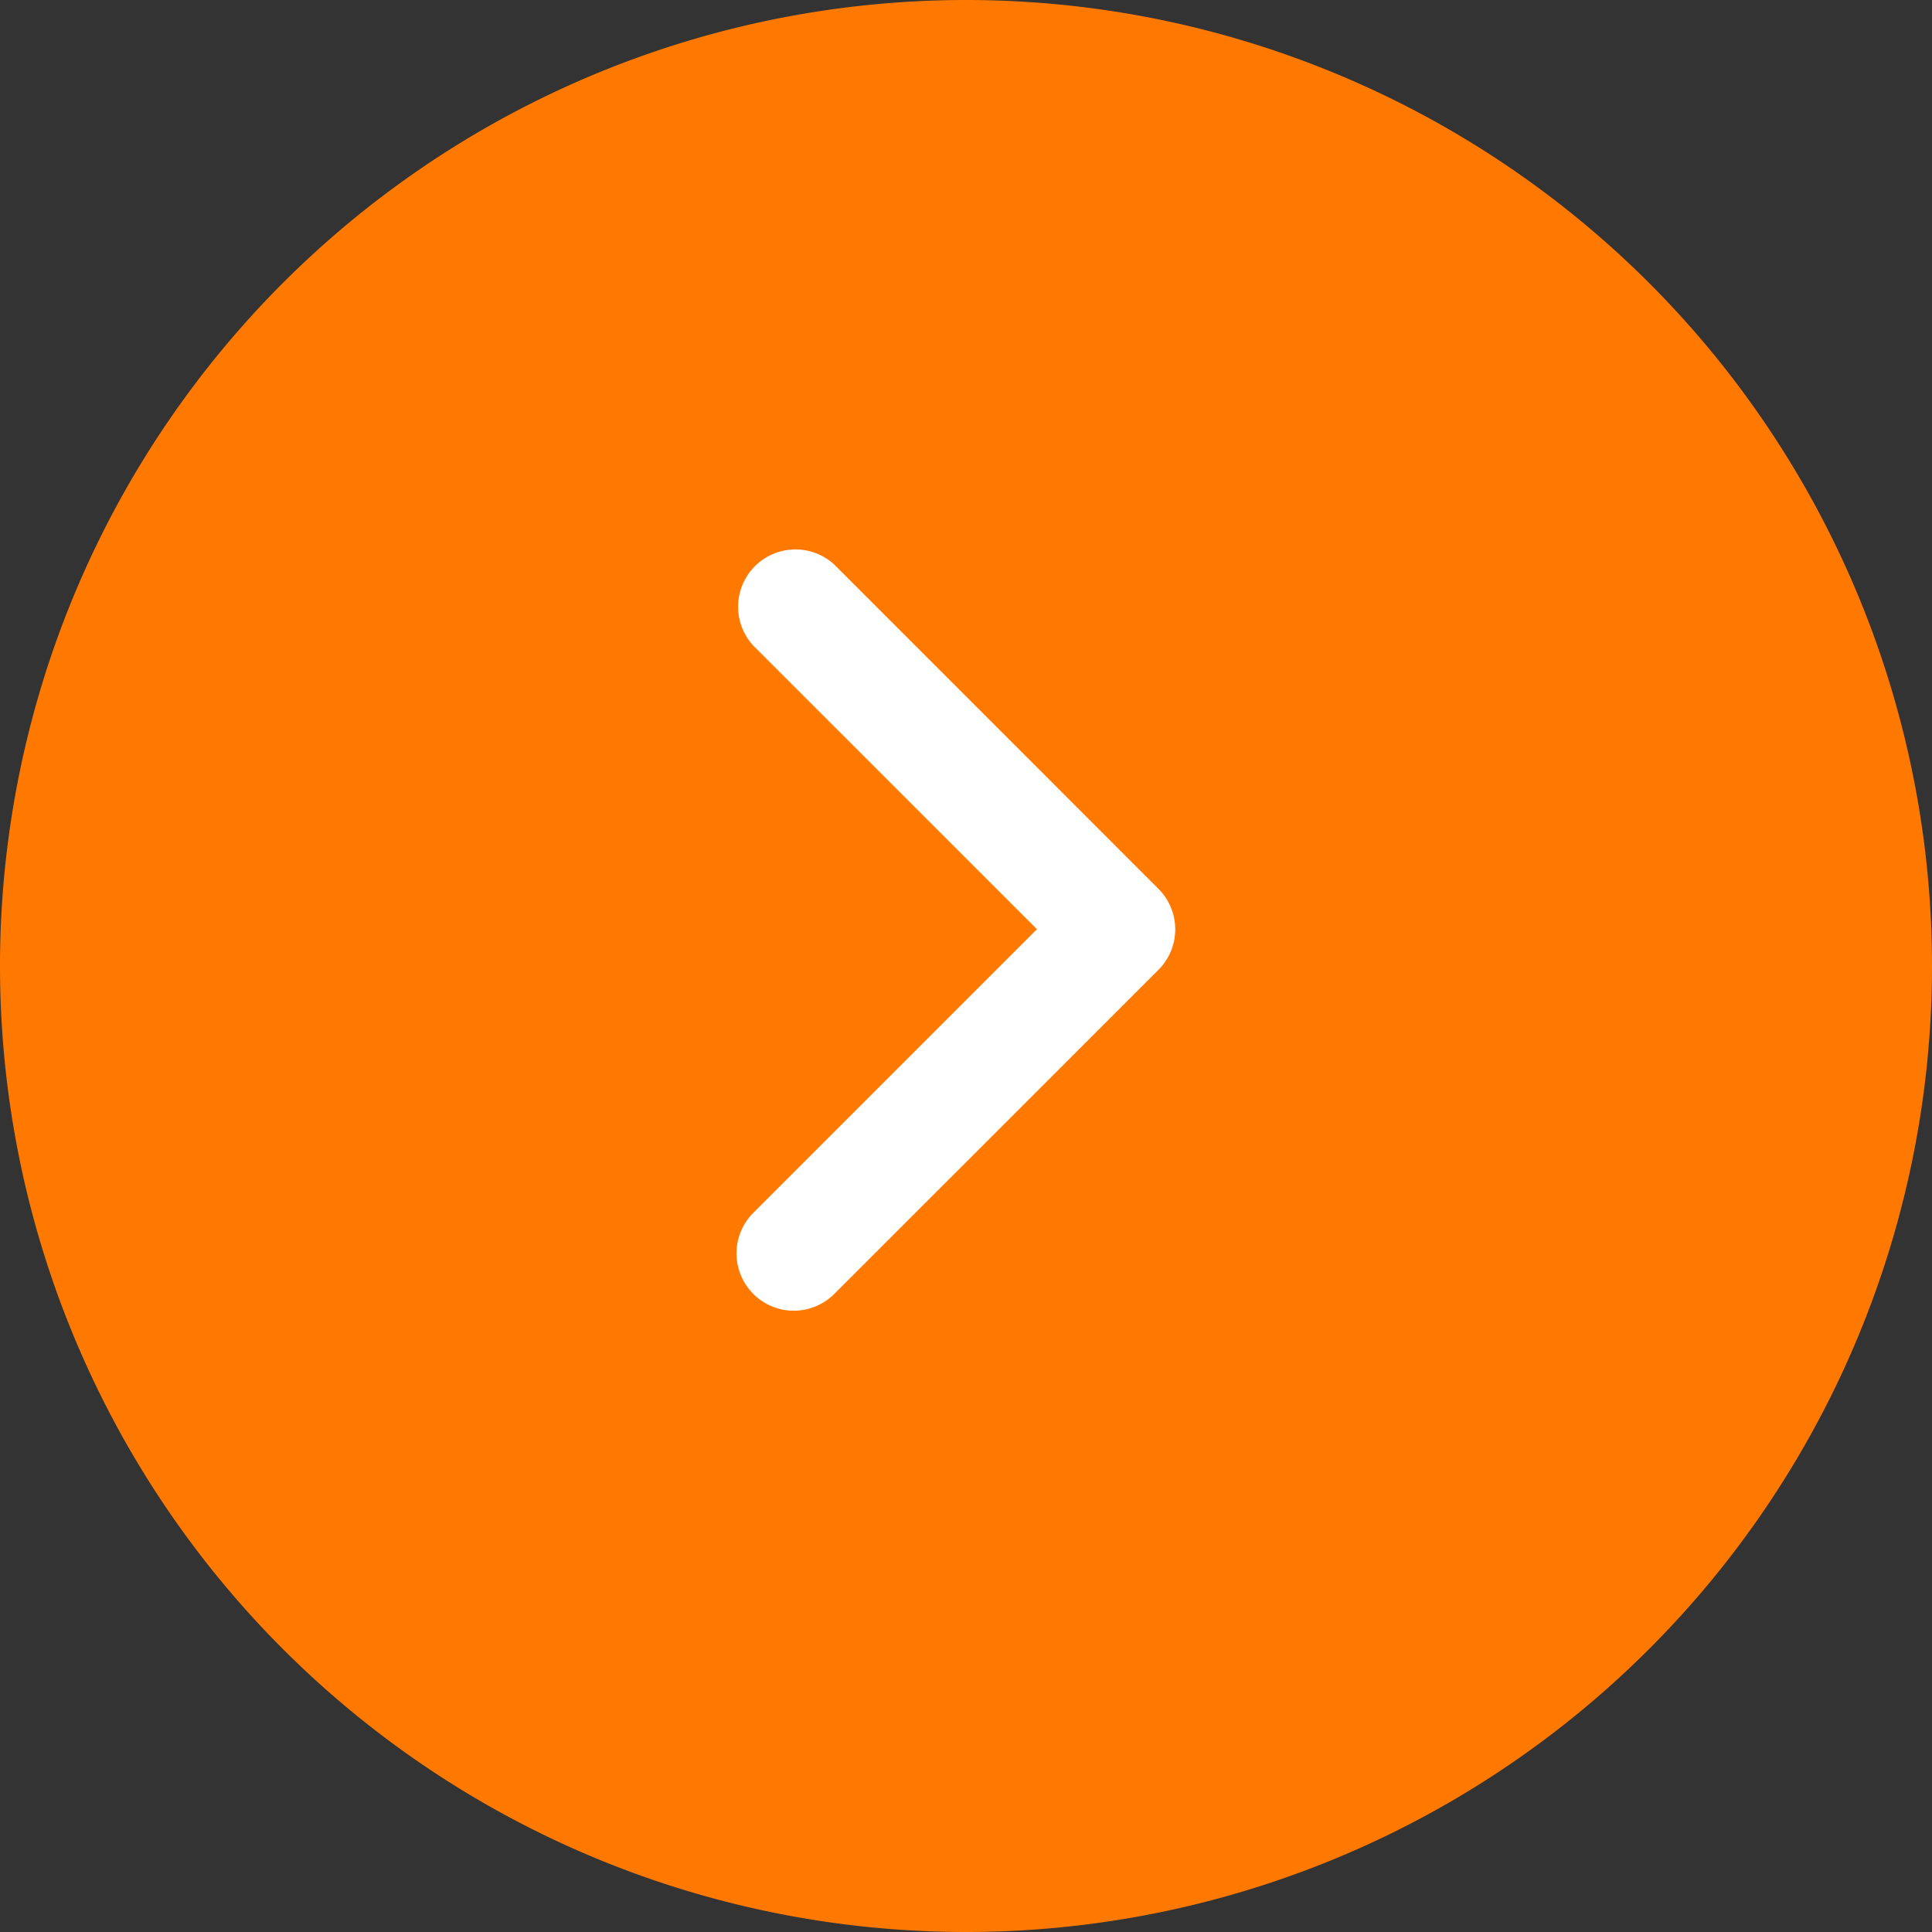
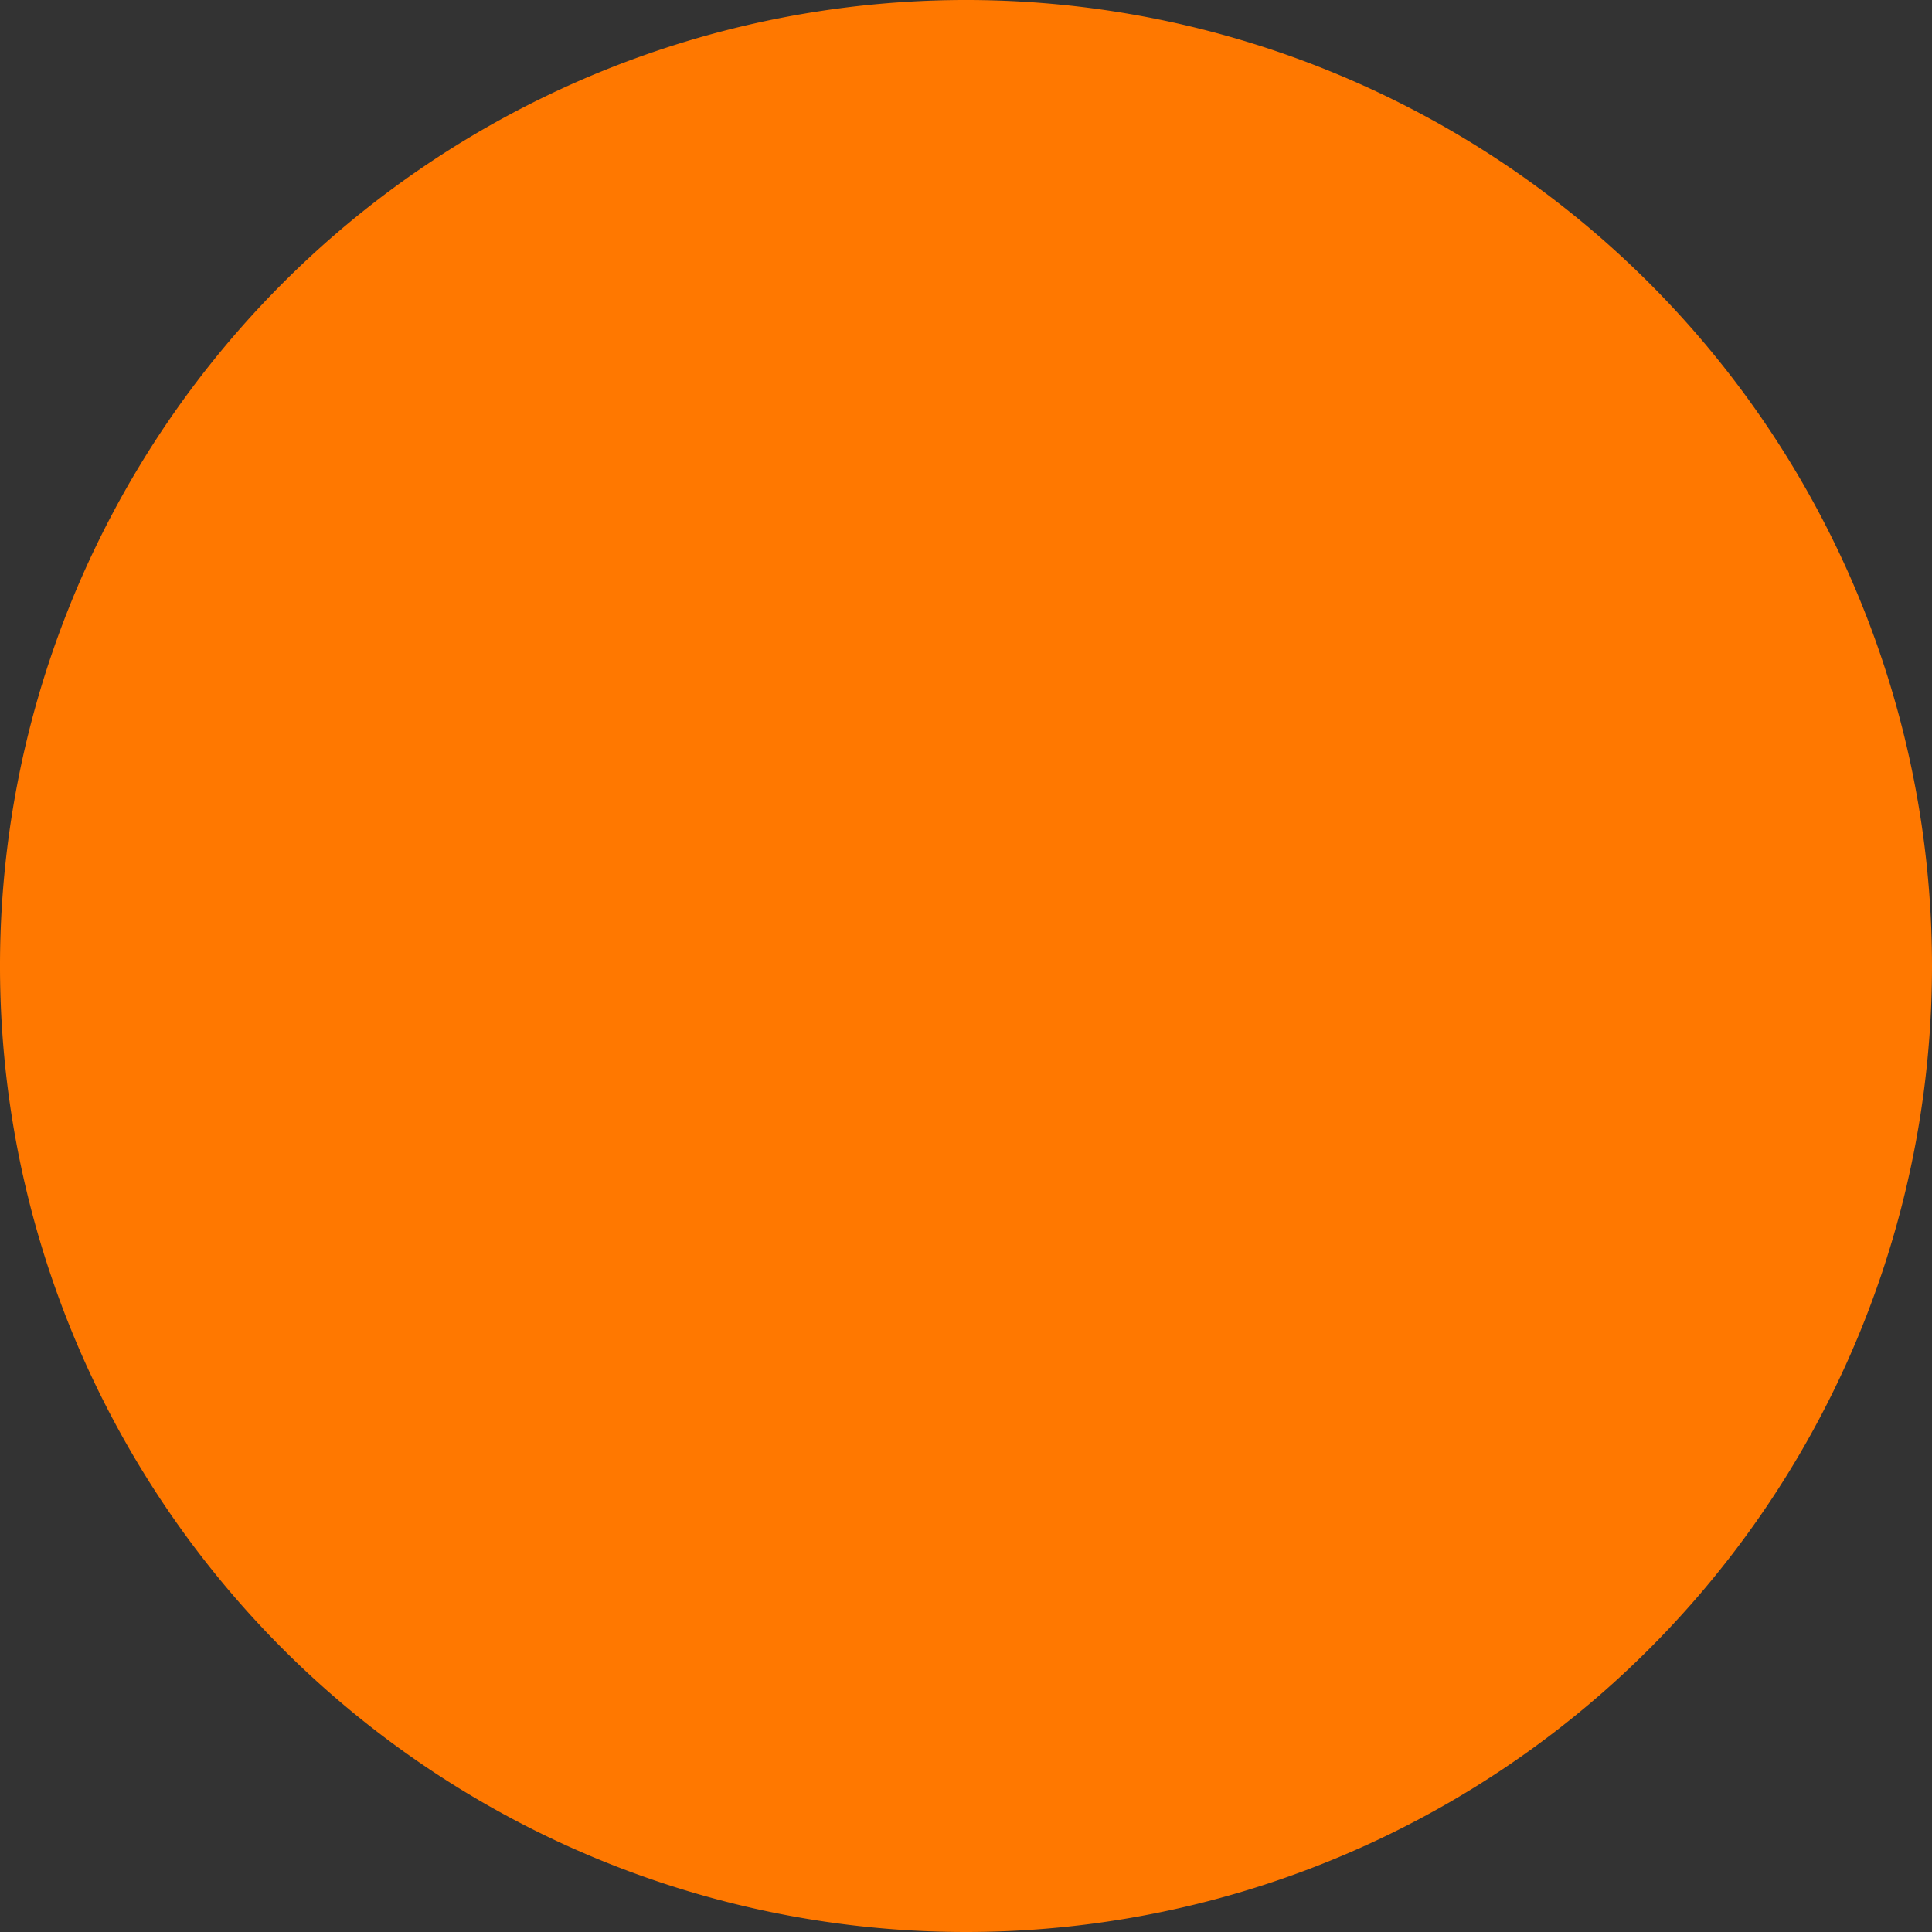
<svg xmlns="http://www.w3.org/2000/svg" width="25" height="25" viewBox="0 0 25 25">
  <rect x="0" y="0" width="25" height="25" fill="#333333" stroke="none" />
  <g id="Group_5365" data-name="Group 5365" transform="translate(-1553 -2399.502)">
    <path id="Path_54196" data-name="Path 54196" d="M12.5,0A12.5,12.5,0,1,1,0,12.5,12.5,12.5,0,0,1,12.5,0Z" transform="translate(1578 2424.502) rotate(180)" fill="#ff7800" />
    <g id="Group_4050" data-name="Group 4050" transform="translate(1574.522 2421.502) rotate(180)">
      <g id="Icon_-_Chevron_Left_" data-name="Icon - Chevron (Left)" transform="translate(0 0)">
        <rect id="Rectangle_64" data-name="Rectangle 64" width="18" height="18" fill="#fff" opacity="0" />
-         <path id="Union_11" data-name="Union 11" d="M.218,9.654a.741.741,0,0,1,0-1.049l3.67-3.67L.218,1.266A.742.742,0,0,1,1.266.217L5.46,4.412a.741.741,0,0,1,0,1.049L1.266,9.654a.741.741,0,0,1-1.049,0Z" transform="translate(11.992 14.911) rotate(180)" fill="#fff" />
      </g>
    </g>
  </g>
</svg>